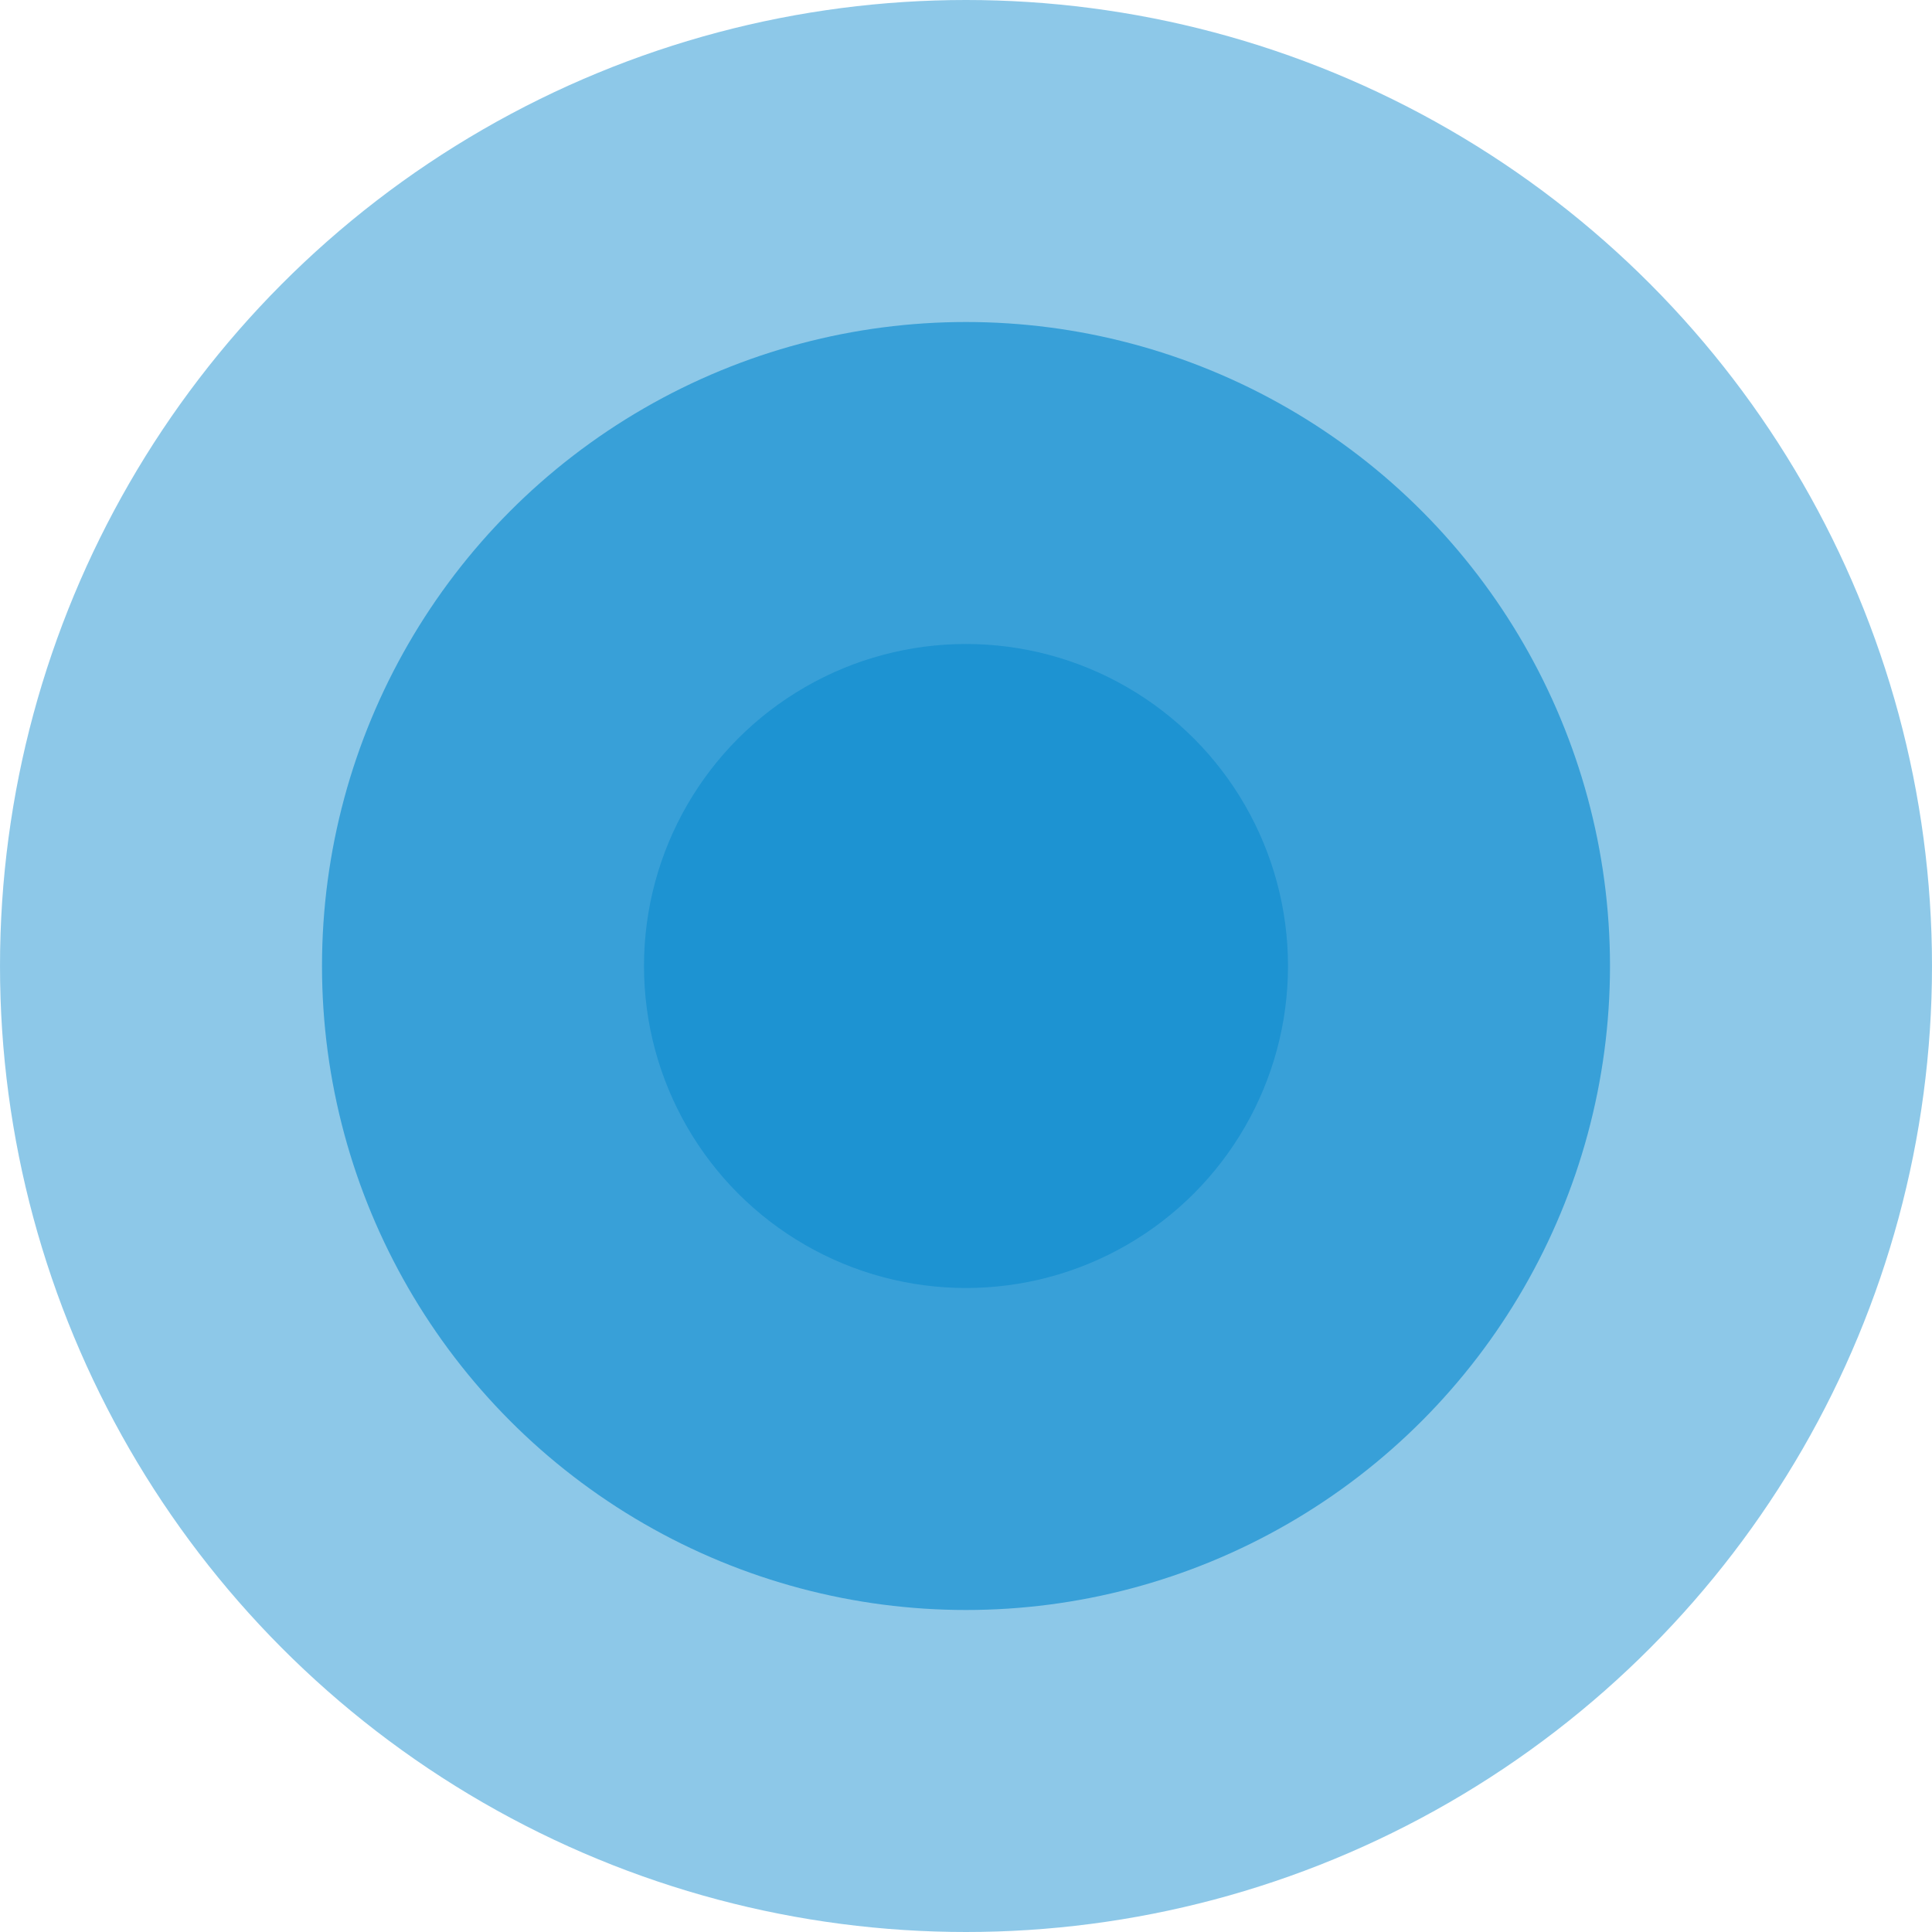
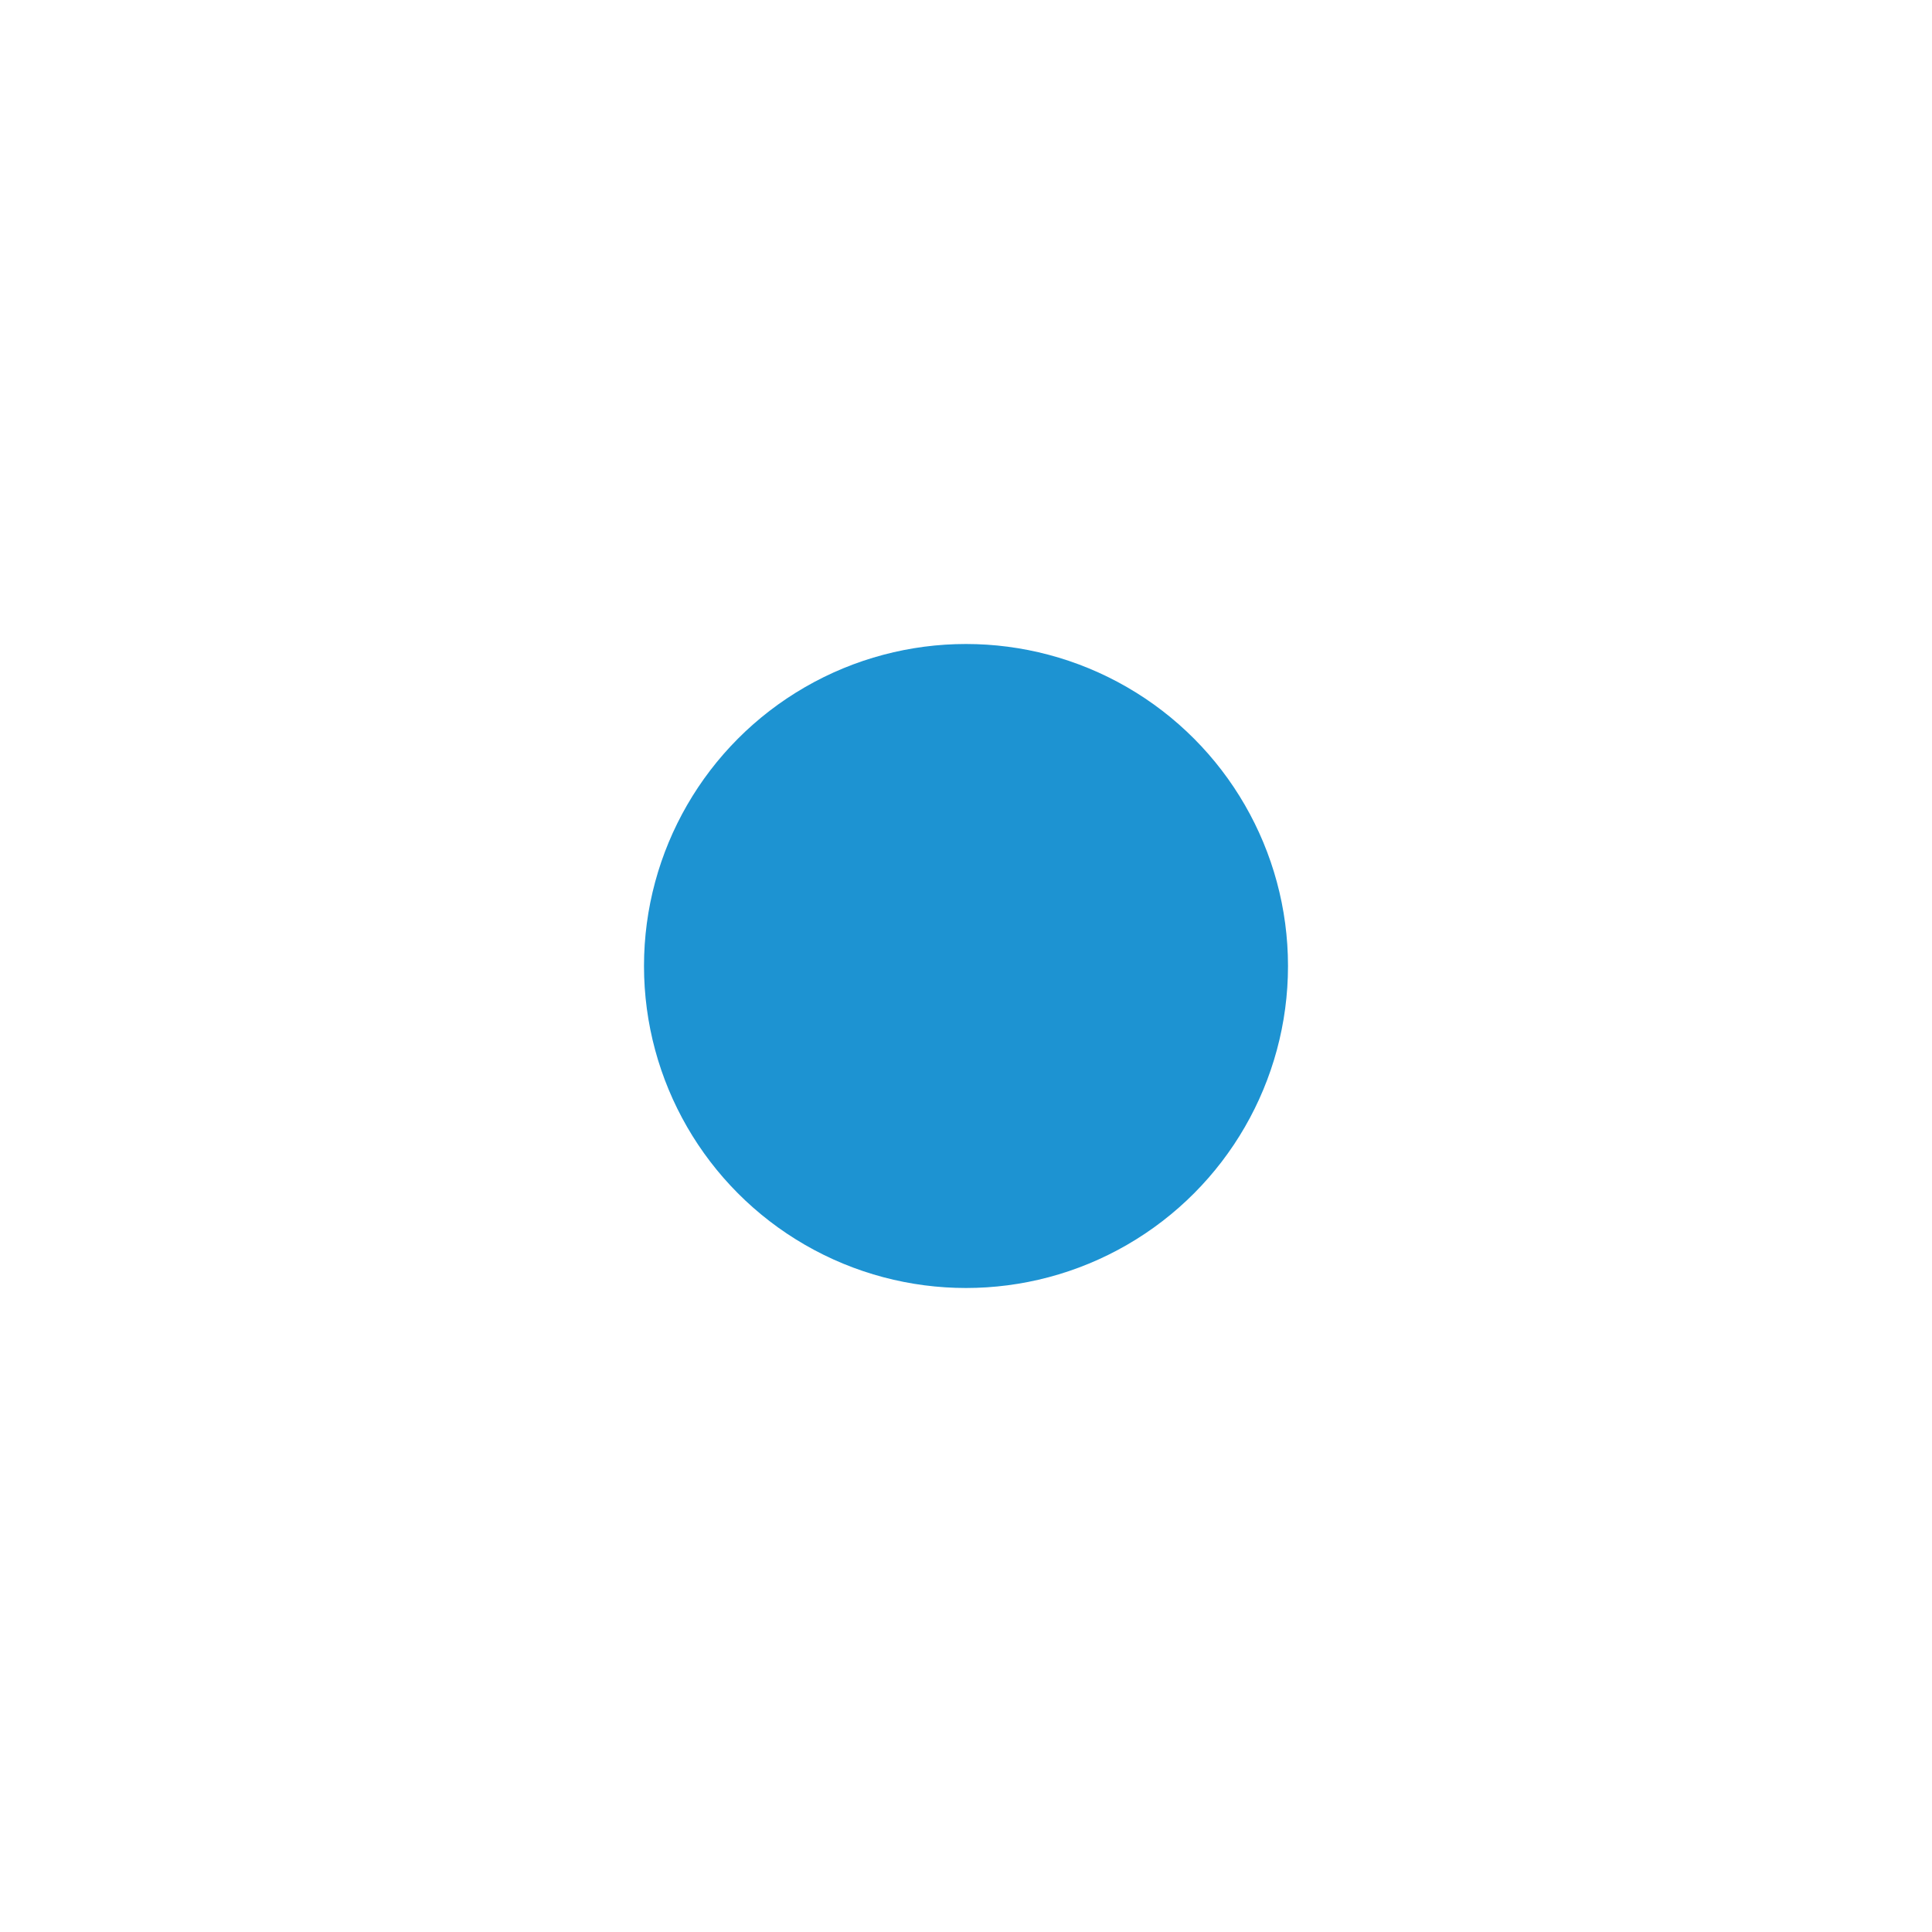
<svg xmlns="http://www.w3.org/2000/svg" viewBox="1850 2350 300 300" width="300" height="300">
-   <ellipse color="rgb(51, 51, 51)" fill-opacity="0.5" fill="#1d93d2" font-size-adjust="none" cx="2000" cy="2500" r="150" id="tSvg59f4f1520" title="Ellipse 4" stroke="none" stroke-opacity="1" rx="150" ry="150" style="transform: rotate(0deg);" />
-   <ellipse color="rgb(51, 51, 51)" fill-opacity="0.75" fill="#1d93d2" font-size-adjust="none" cx="2000" cy="2500" r="100" id="tSvg707f30589a" title="Ellipse 5" stroke="none" stroke-opacity="1" rx="100" ry="100" style="transform: rotate(0deg);" />
  <ellipse color="rgb(51, 51, 51)" fill="#1d93d2" font-size-adjust="none" cx="2000" cy="2500" r="50" id="tSvg155ed429746" title="Ellipse 6" fill-opacity="1" stroke="none" stroke-opacity="1" rx="50" ry="50" style="transform: rotate(0deg);" />
  <defs> </defs>
</svg>